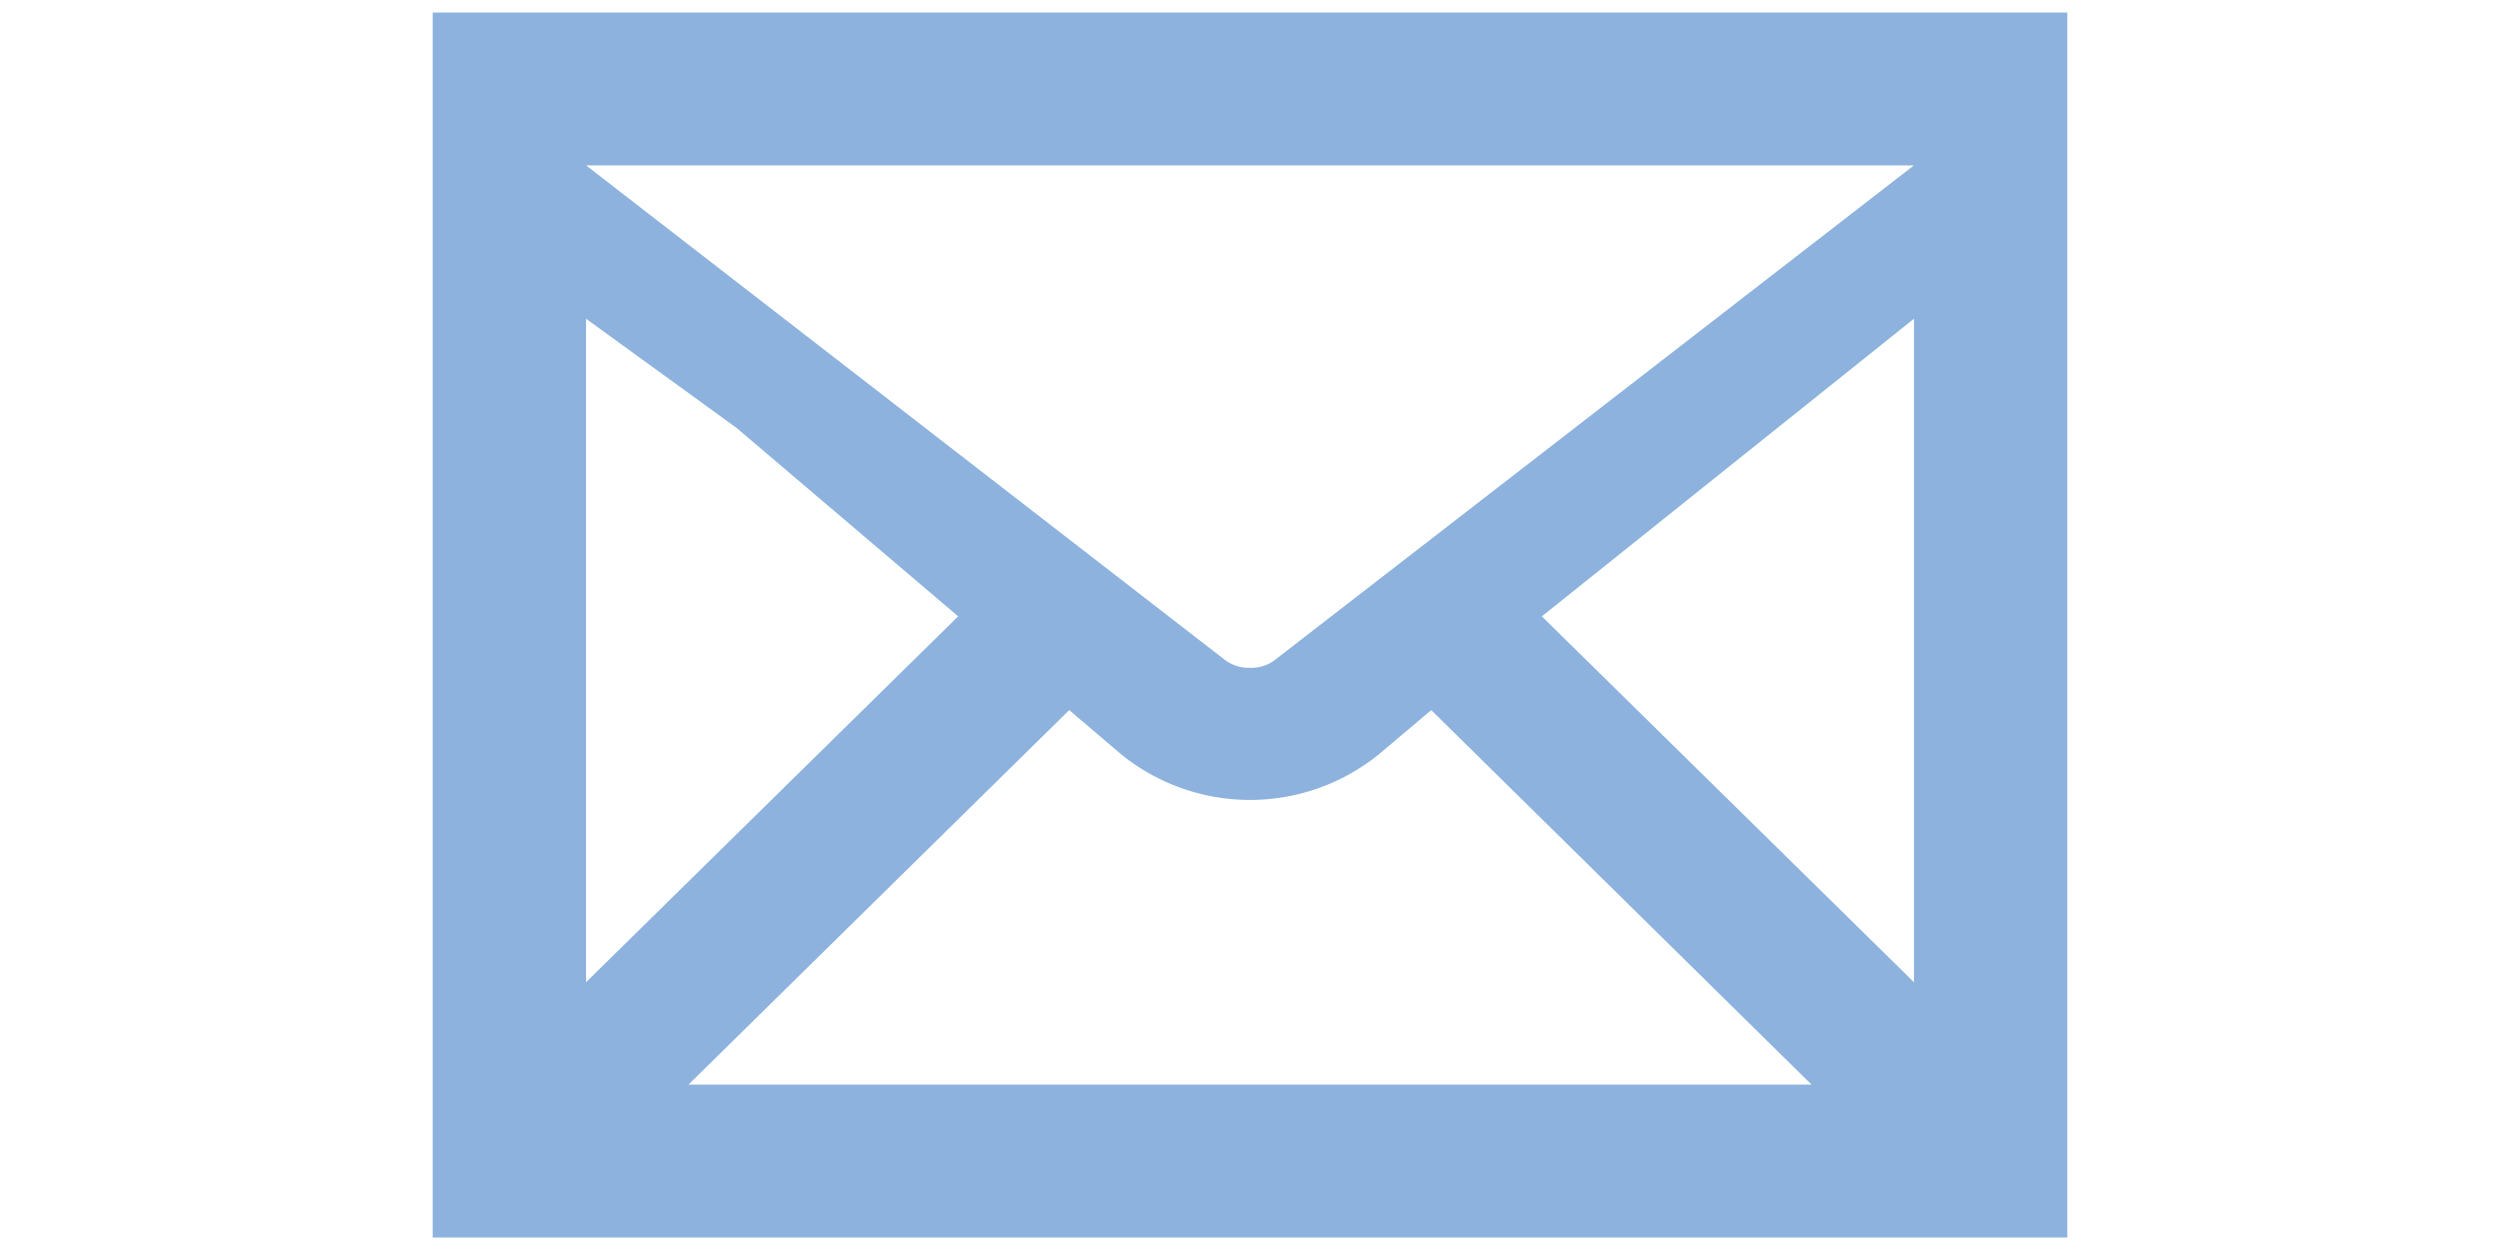
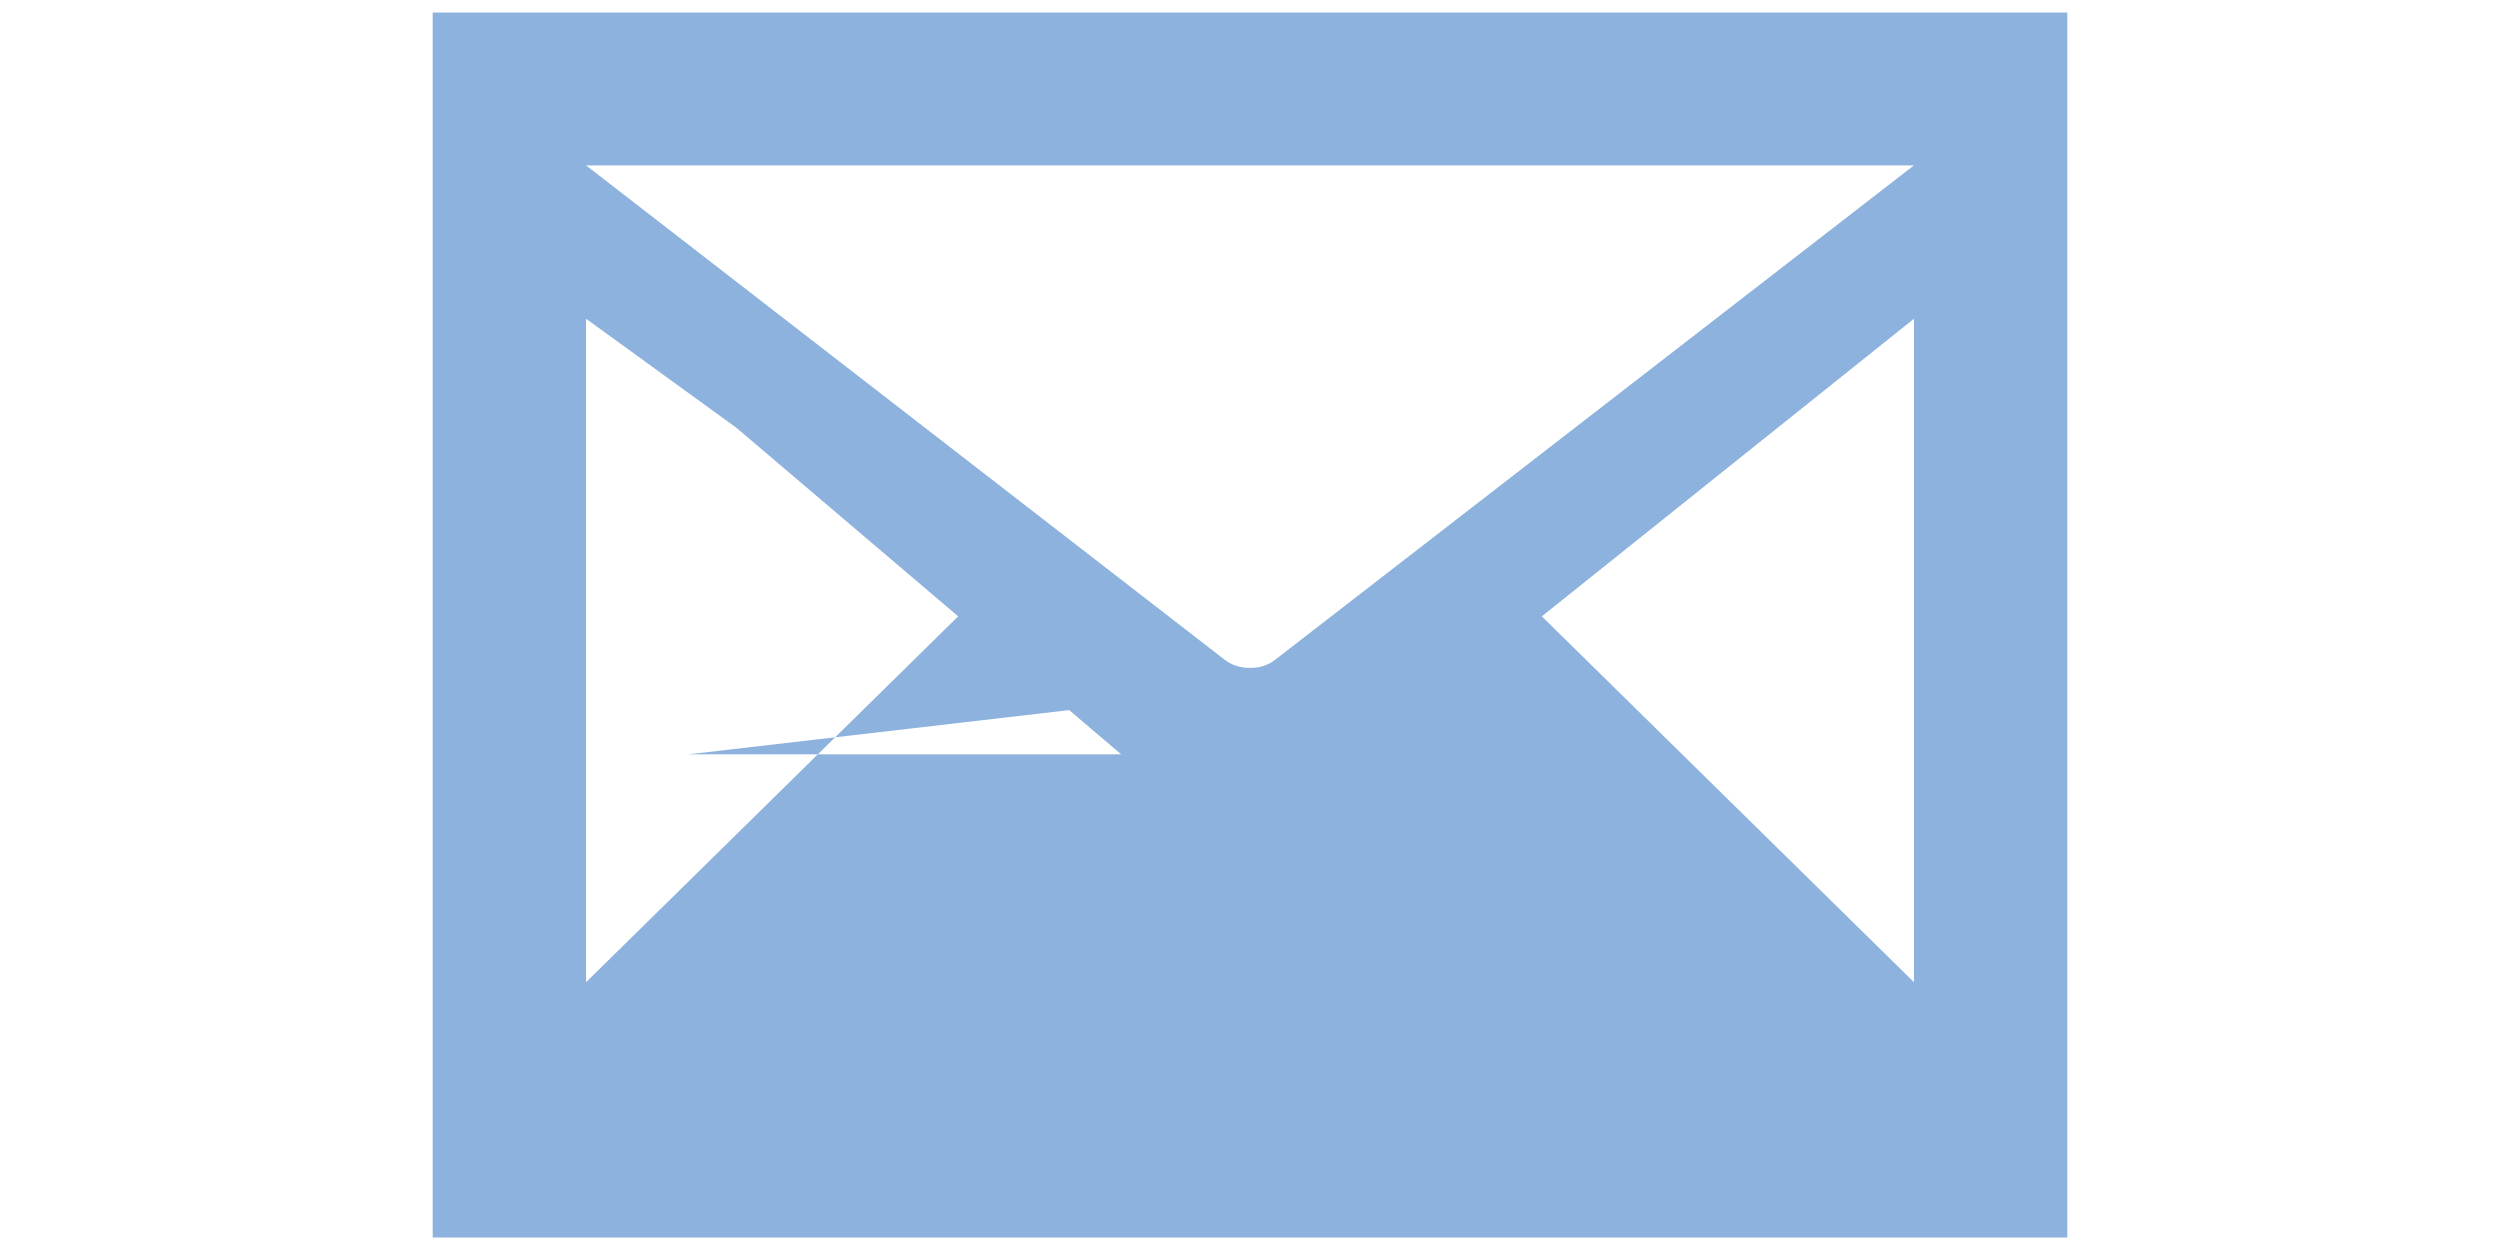
<svg xmlns="http://www.w3.org/2000/svg" width="52" height="26" viewBox="0 0 52 26">
  <defs>
    <style>.cls-1{fill:#8cb2dd;}.cls-2{fill:none;}</style>
  </defs>
  <g id="レイヤー_2" data-name="レイヤー 2">
    <g id="text">
-       <path class="cls-1" d="M9,.26V25.74H43V.26ZM26.54,13.71a.8.8,0,0,1-.54.18.82.82,0,0,1-.53-.17L12.19,3.44H39.81ZM15.32,8.9l4.61,3.92-7.74,7.61V6.63Zm6.92,5.87,1.08.92a4.26,4.26,0,0,0,5.36,0l1.09-.92,7.91,7.79H14.32Zm9.83-1.95,7.74-6.19v13.8Z" />
-       <rect class="cls-2" width="52" height="26" />
+       <path class="cls-1" d="M9,.26V25.74H43V.26ZM26.54,13.71a.8.8,0,0,1-.54.18.82.82,0,0,1-.53-.17L12.19,3.44H39.81ZM15.32,8.9l4.61,3.92-7.74,7.61V6.63Zm6.92,5.87,1.08.92a4.26,4.26,0,0,0,5.36,0H14.32Zm9.83-1.95,7.74-6.19v13.8Z" />
    </g>
  </g>
</svg>